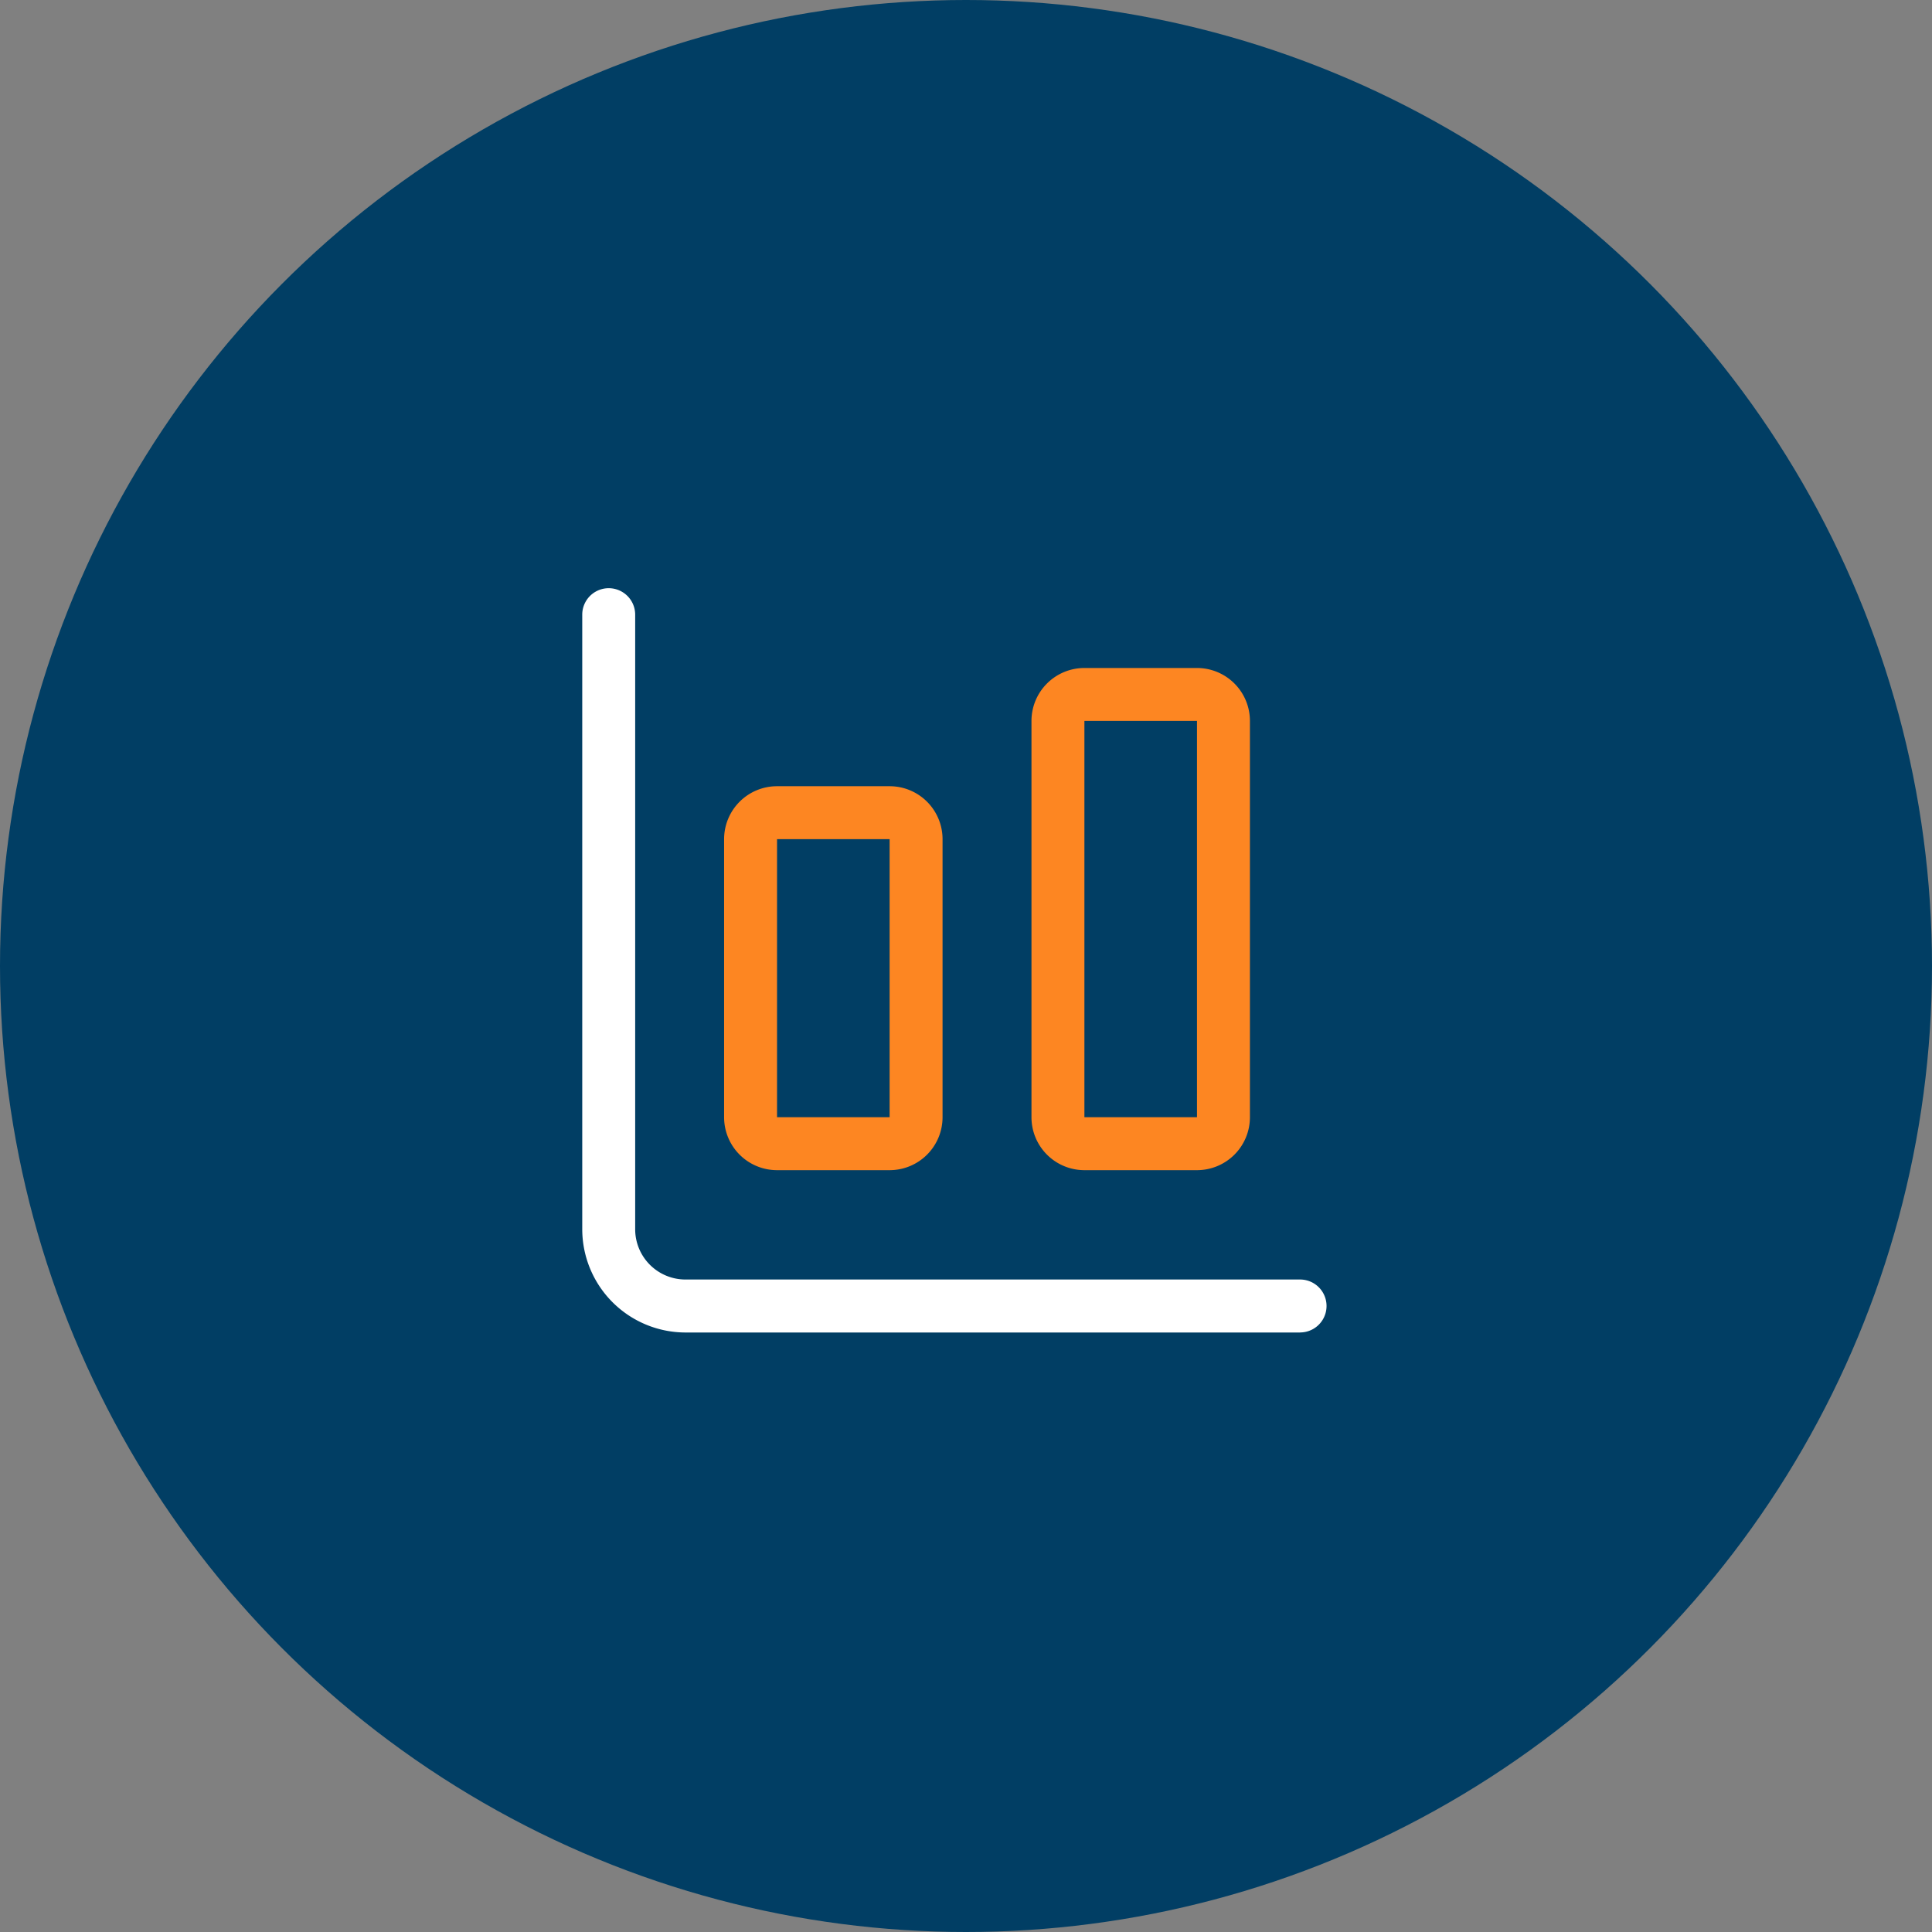
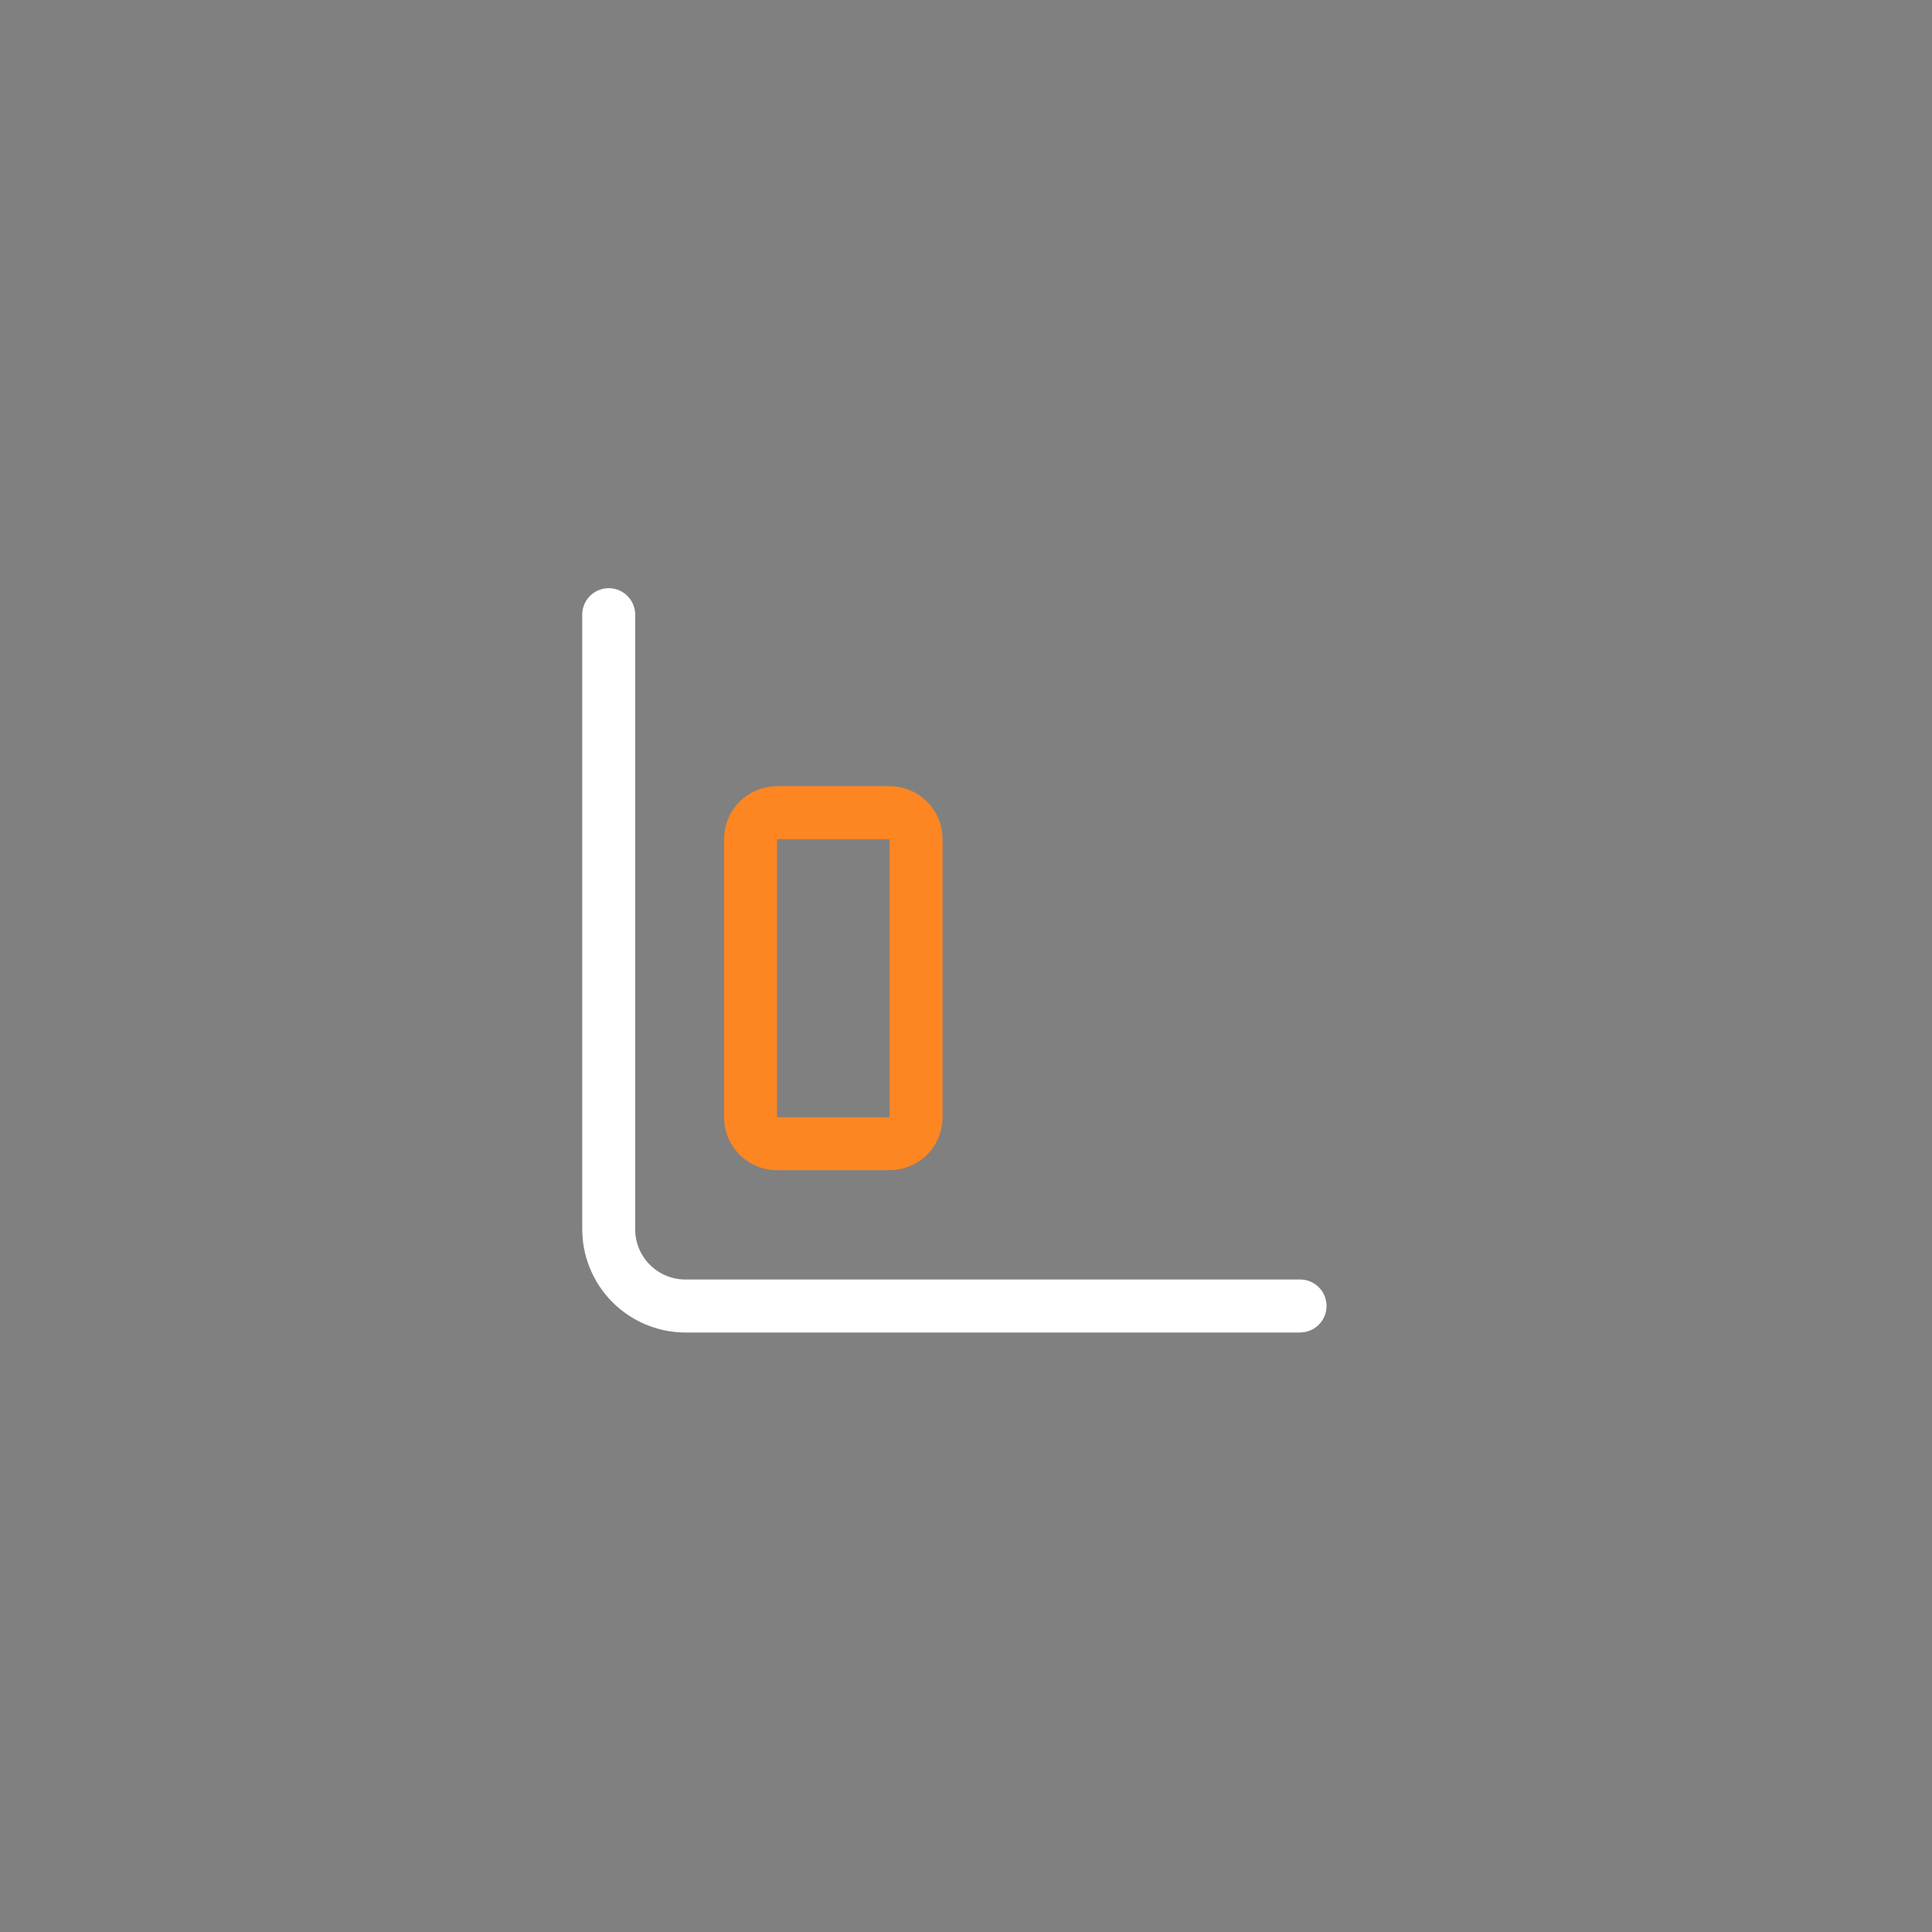
<svg xmlns="http://www.w3.org/2000/svg" width="73" height="73" viewBox="0 0 73 73">
  <rect x="0" y="0" width="73" height="73" fill="#808080" stroke="none" />
  <g id="icon-comptabilite" transform="translate(1290 15981.5)">
-     <circle id="Ellipse_410" data-name="Ellipse 410" cx="36.5" cy="36.5" r="36.5" transform="translate(-1290 -15981.5)" fill="#013e64" />
    <path id="Tracé_9769" data-name="Tracé 9769" d="M29.123,30.123H5.9a3.907,3.907,0,0,1-3.9-3.9V3A1,1,0,0,1,4,3V26.221a1.9,1.9,0,0,0,1.9,1.9H29.123a1,1,0,0,1,0,2Z" transform="translate(-1270 -15961.275)" fill="#fff" />
-     <path id="Rectangle_8519" data-name="Rectangle 8519" d="M1-1H5.254a2,2,0,0,1,2,2V15.974a2,2,0,0,1-2,2H1a2,2,0,0,1-2-2V1A2,2,0,0,1,1-1ZM5.254,15.974V1H1V15.974Z" transform="translate(-1250.026 -15955.26)" fill="#fd8622" />
    <path id="Rectangle_8520" data-name="Rectangle 8520" d="M1-1H5.254a2,2,0,0,1,2,2V11.507a2,2,0,0,1-2,2H1a2,2,0,0,1-2-2V1A2,2,0,0,1,1-1ZM5.254,11.507V1H1V11.507Z" transform="translate(-1261.64 -15950.793)" fill="#fd8622" />
  </g>
</svg>